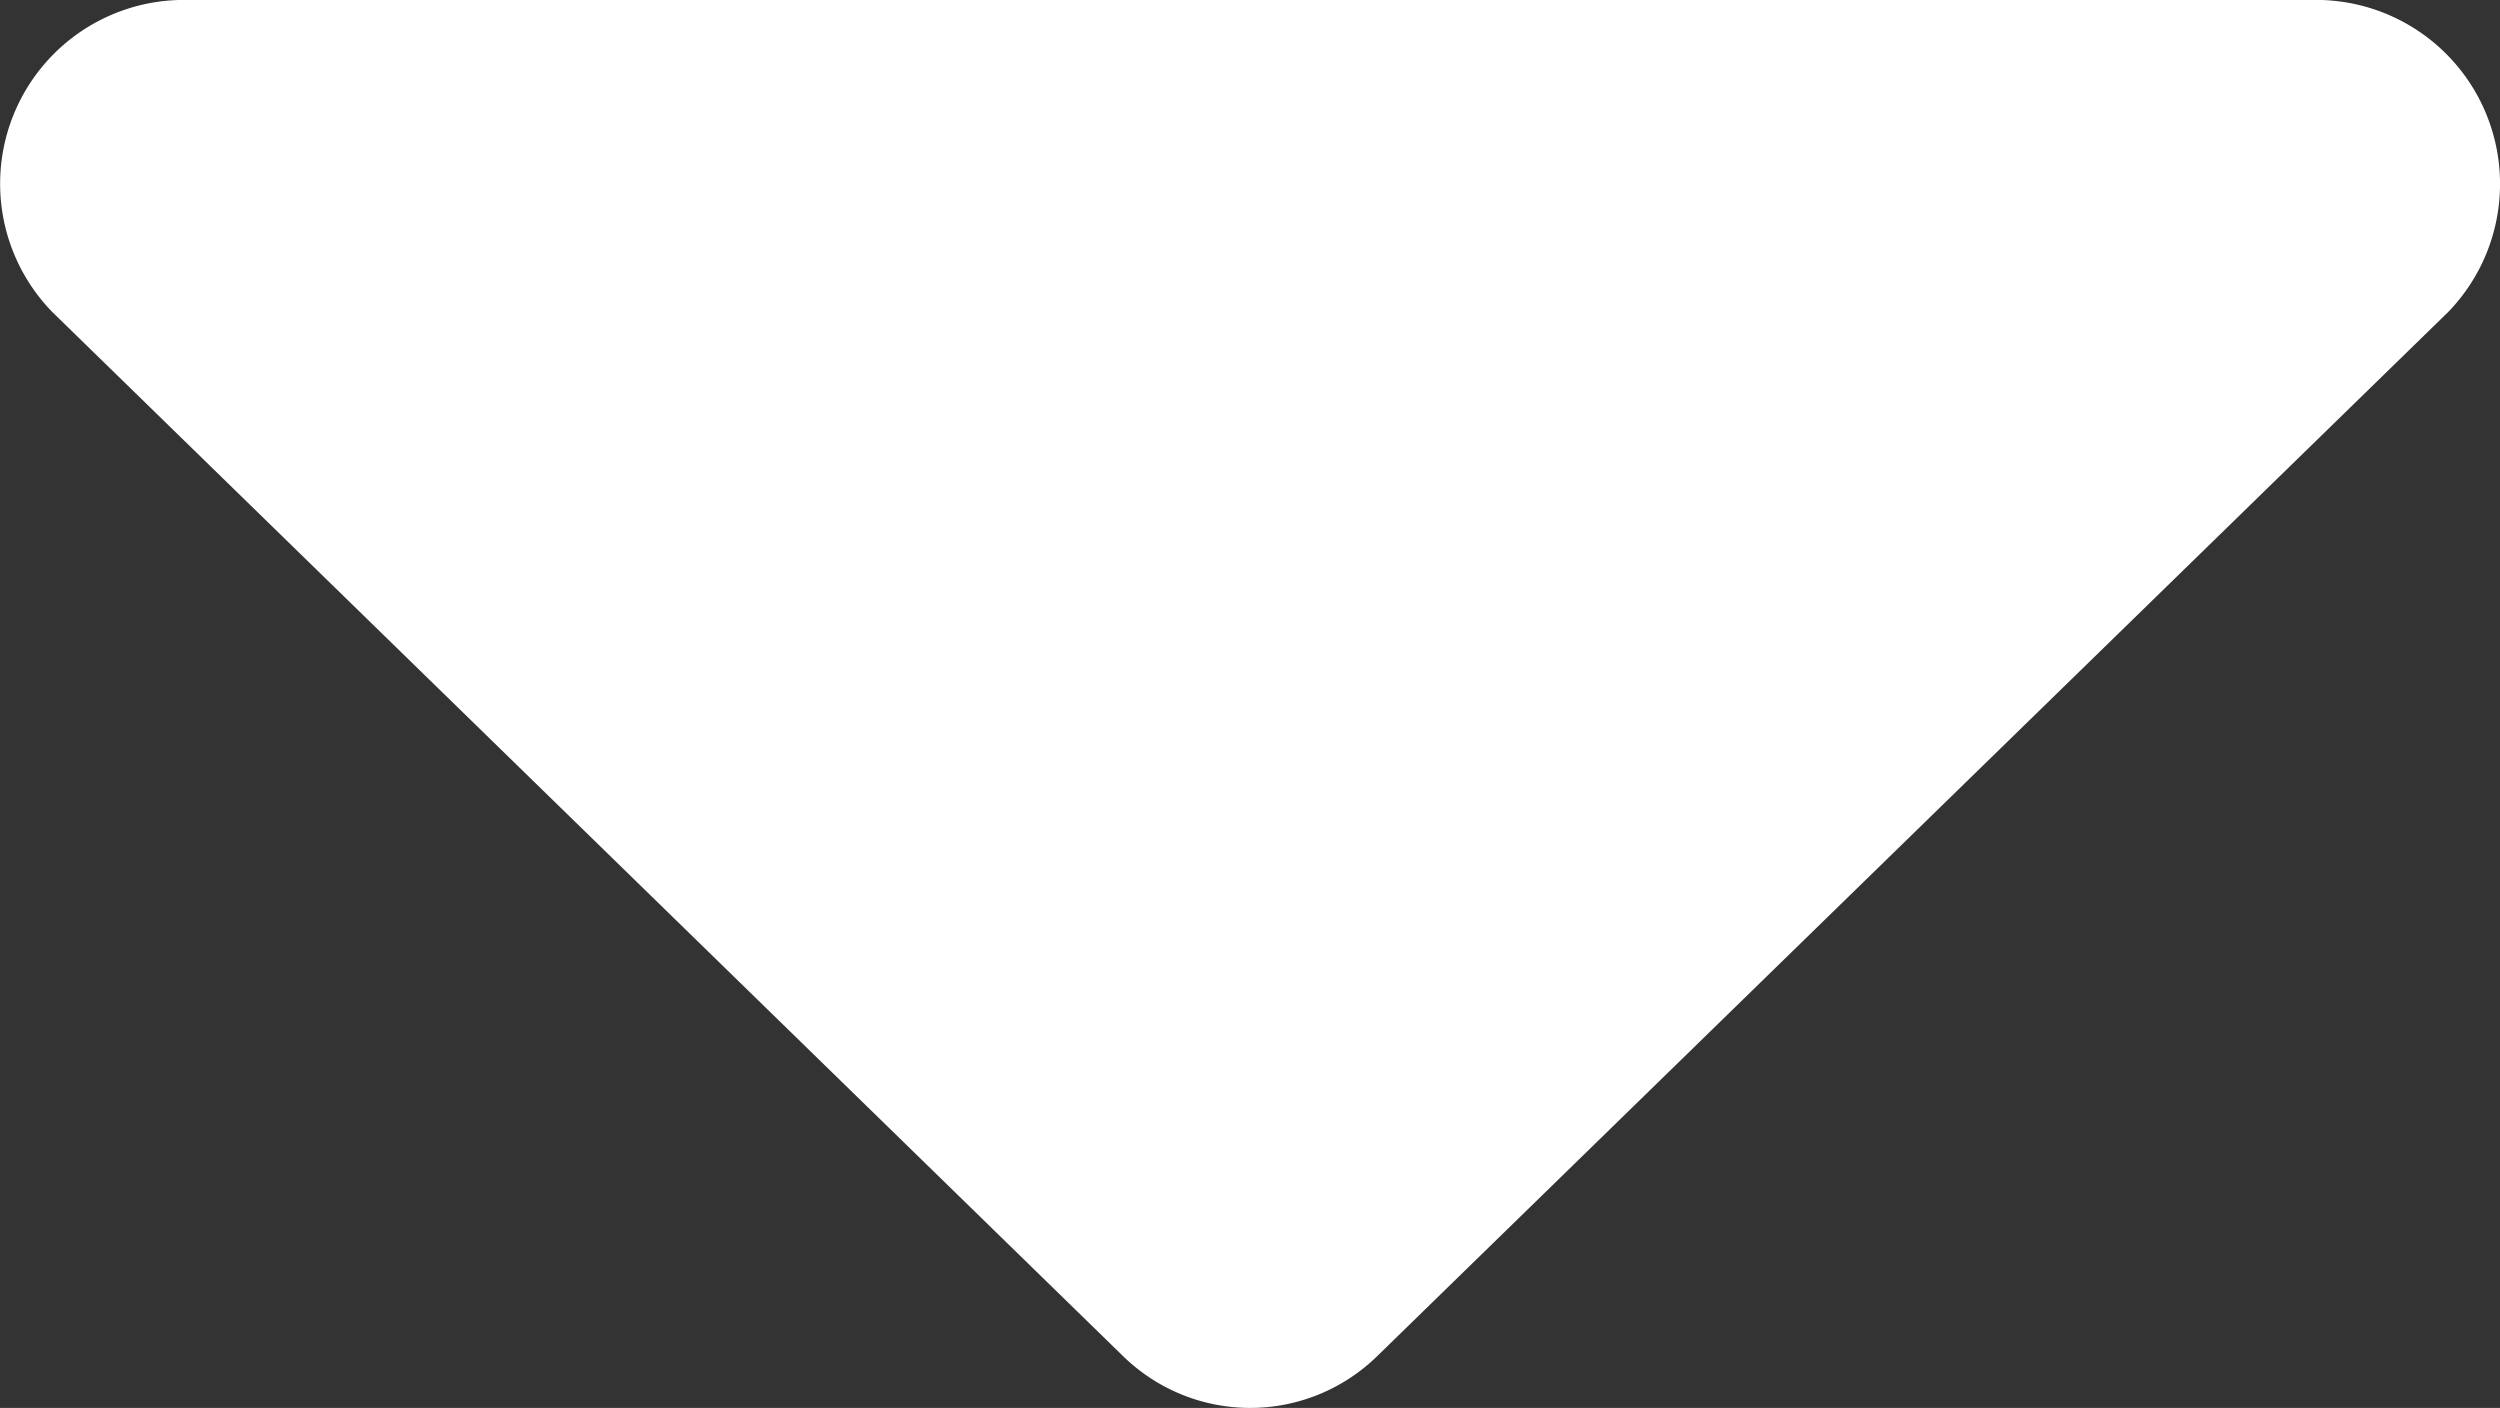
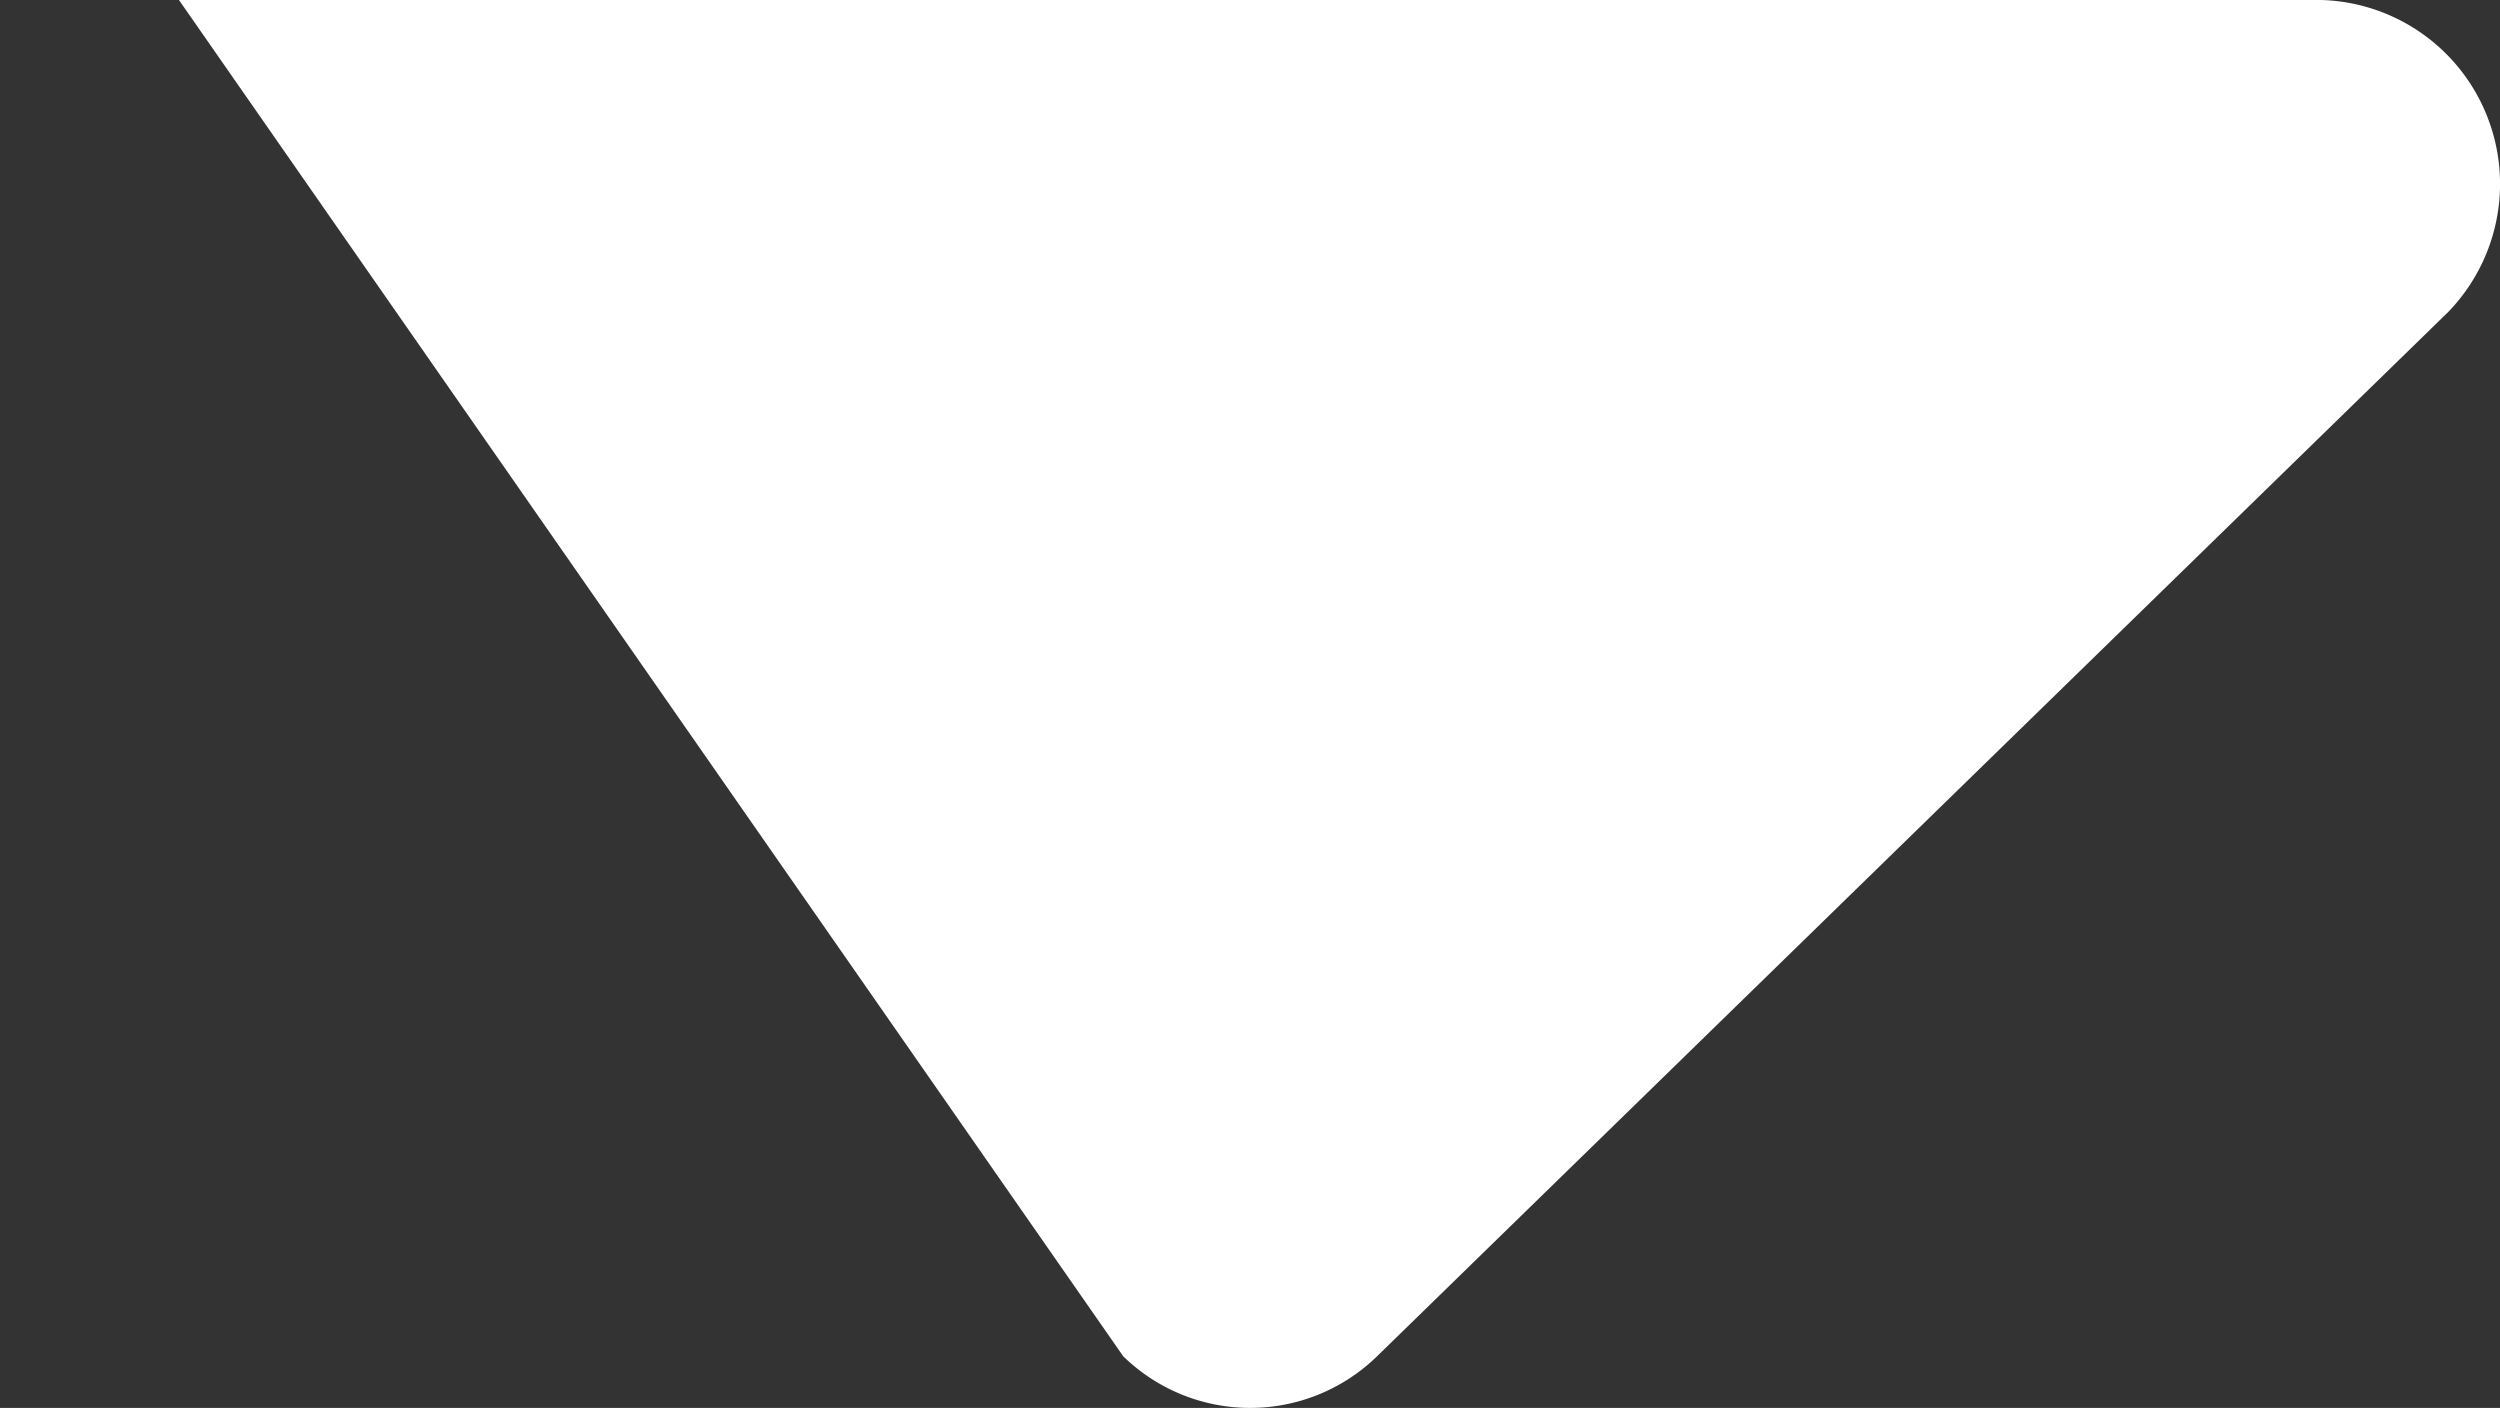
<svg xmlns="http://www.w3.org/2000/svg" width="53.251" height="29.989" viewBox="0 0 53.251 29.989">
  <rect x="0" y="0" width="53.251" height="29.989" fill="#333333" stroke="none" />
  <g id="_30_Exchange" data-name="30 Exchange" transform="translate(91.377 19.244) rotate(-90)">
-     <path id="パス_10250" data-name="パス 10250" d="M32.244,8.435a3.915,3.915,0,0,0-6.644-2.7L3.355,28.548a3.872,3.872,0,0,0,0,5.407L25.6,56.772a3.92,3.92,0,0,0,6.644-2.7Z" transform="translate(-13 -96)" fill="#fff" />
+     <path id="パス_10250" data-name="パス 10250" d="M32.244,8.435L3.355,28.548a3.872,3.872,0,0,0,0,5.407L25.6,56.772a3.92,3.92,0,0,0,6.644-2.7Z" transform="translate(-13 -96)" fill="#fff" />
  </g>
</svg>